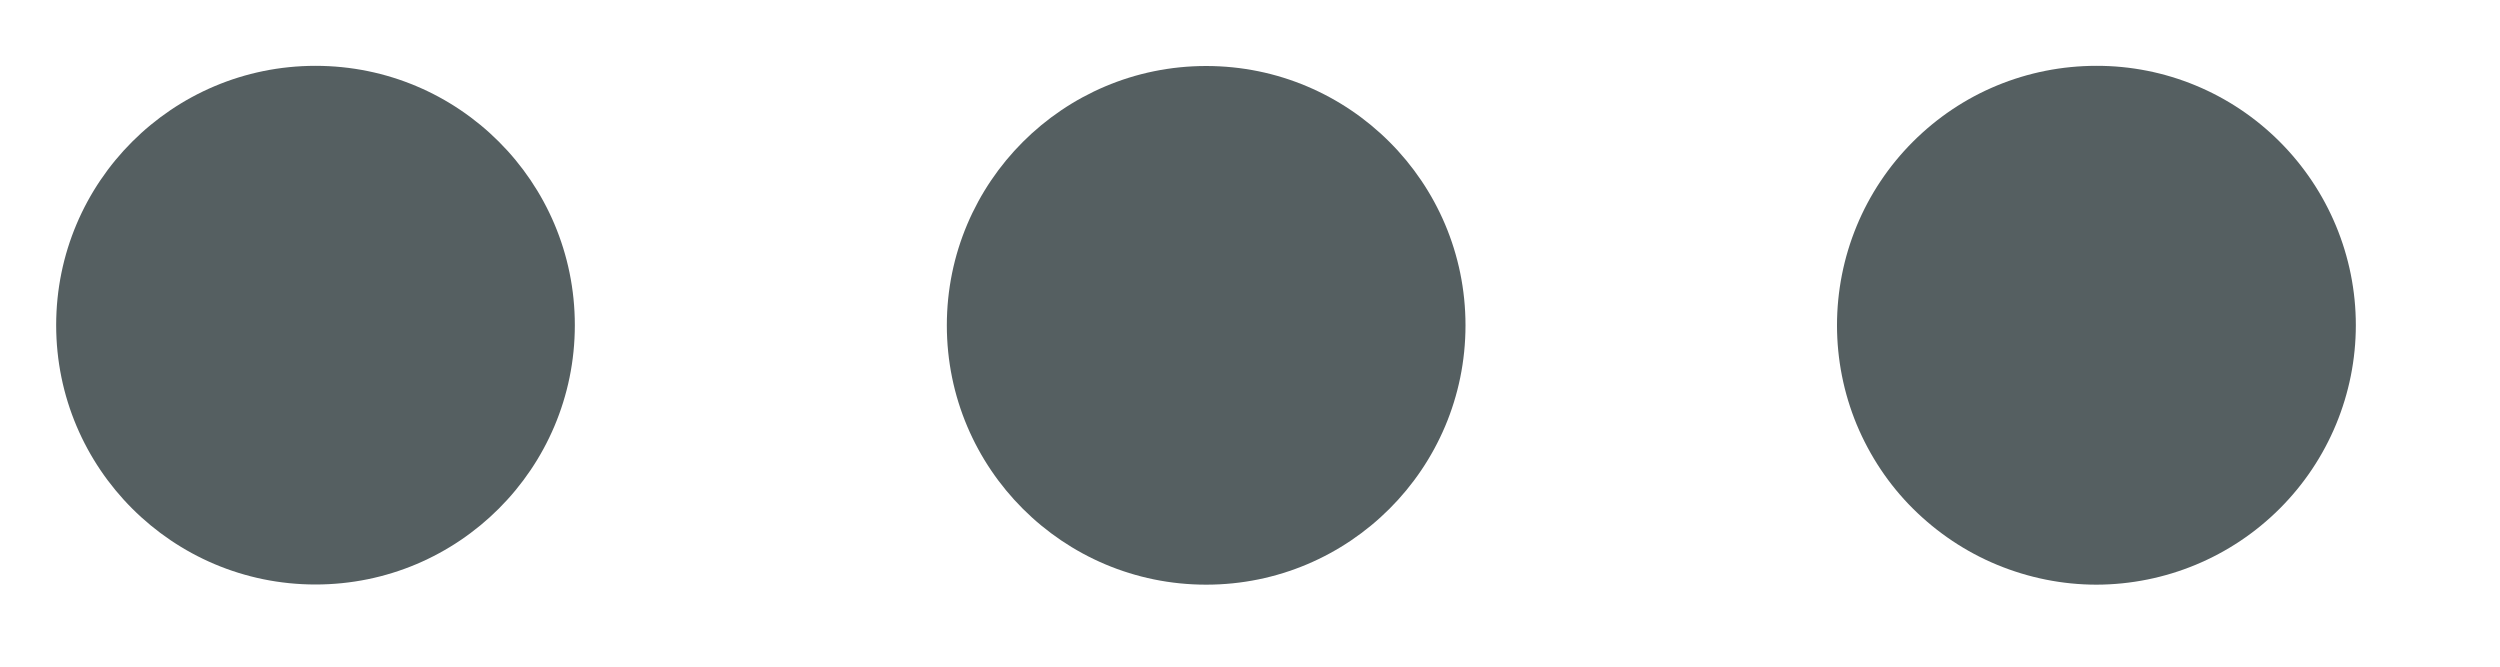
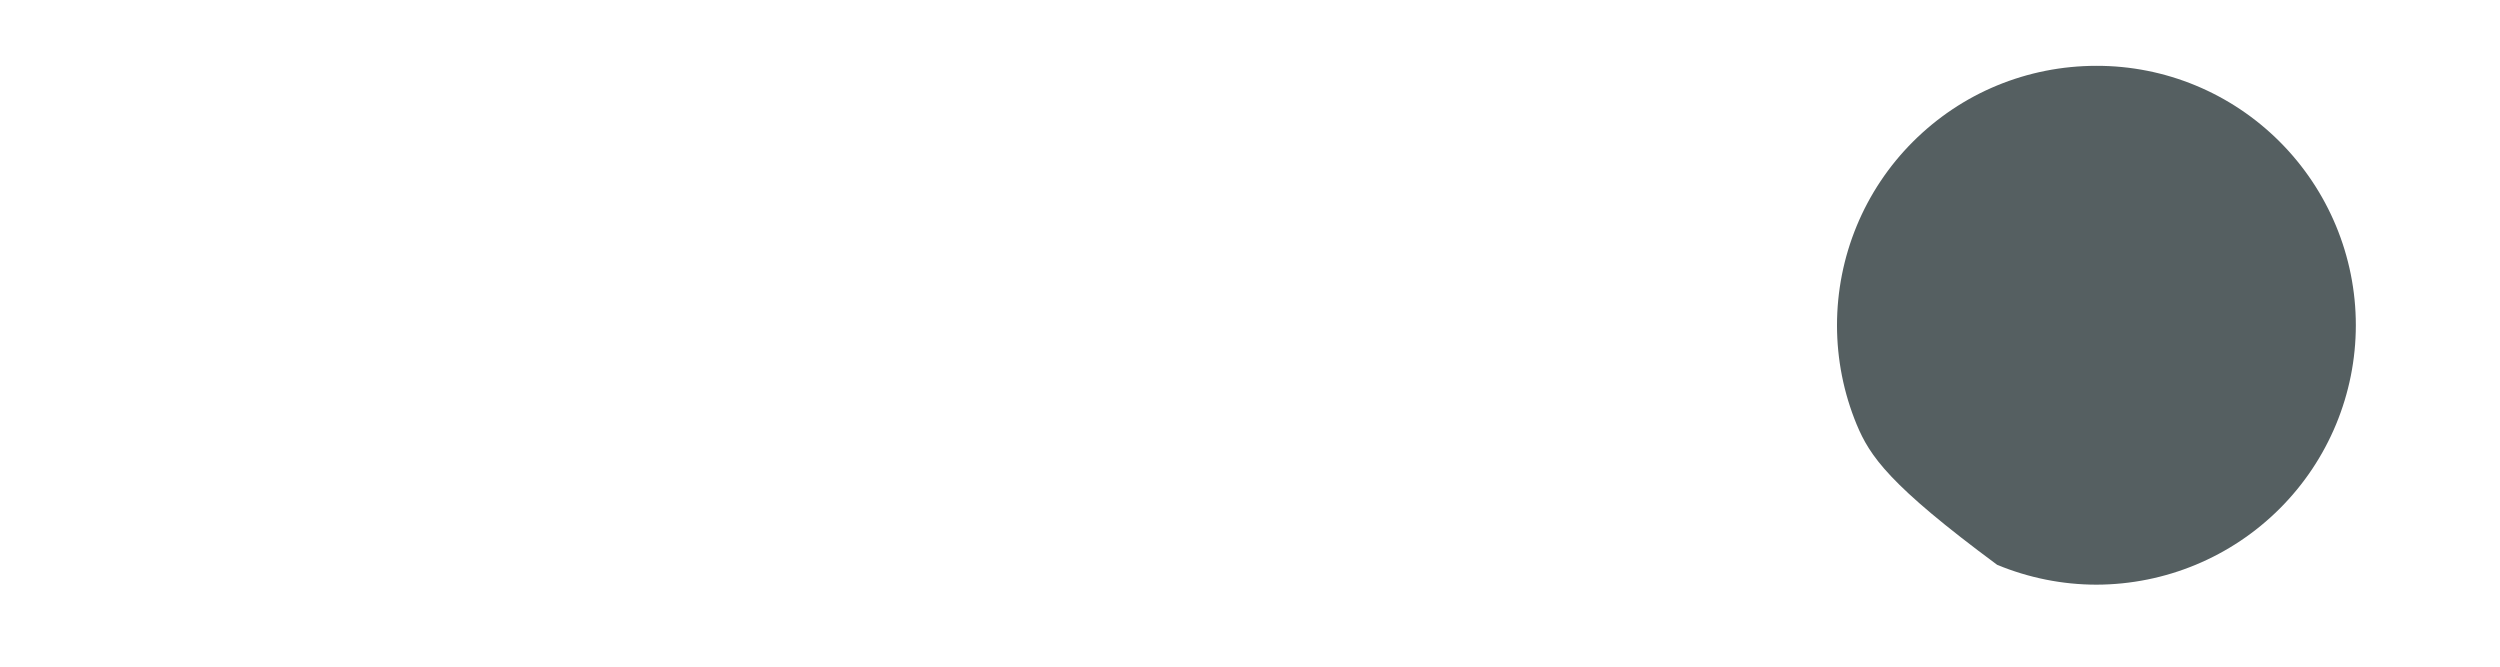
<svg xmlns="http://www.w3.org/2000/svg" width="15" height="4" viewBox="0 0 15 4" fill="none">
-   <path d="M12.579 3.508C12.374 3.508 12.172 3.467 11.983 3.389C11.794 3.311 11.623 3.196 11.478 3.052C11.333 2.908 11.219 2.736 11.14 2.547C11.062 2.358 11.022 2.156 11.022 1.952C11.022 1.747 11.062 1.545 11.14 1.356C11.218 1.167 11.333 0.995 11.477 0.851C11.622 0.706 11.793 0.591 11.982 0.513C12.171 0.435 12.373 0.395 12.578 0.395C12.991 0.394 13.386 0.558 13.678 0.85C13.97 1.142 14.135 1.538 14.135 1.951C14.135 2.363 13.971 2.759 13.679 3.051C13.387 3.343 12.992 3.507 12.579 3.508Z" fill="#555F61" />
-   <path d="M5.681 1.952C5.681 2.812 6.378 3.508 7.237 3.508C8.096 3.508 8.793 2.812 8.793 1.952C8.793 1.093 8.096 0.396 7.237 0.396C6.378 0.396 5.681 1.093 5.681 1.952Z" fill="#555F61" />
-   <path d="M0.337 1.951C0.337 2.81 1.034 3.507 1.893 3.507C2.753 3.507 3.449 2.81 3.449 1.951C3.449 1.091 2.753 0.395 1.893 0.395C1.034 0.395 0.337 1.091 0.337 1.951Z" fill="#555F61" />
+   <path d="M12.579 3.508C12.374 3.508 12.172 3.467 11.983 3.389C11.333 2.908 11.219 2.736 11.14 2.547C11.062 2.358 11.022 2.156 11.022 1.952C11.022 1.747 11.062 1.545 11.14 1.356C11.218 1.167 11.333 0.995 11.477 0.851C11.622 0.706 11.793 0.591 11.982 0.513C12.171 0.435 12.373 0.395 12.578 0.395C12.991 0.394 13.386 0.558 13.678 0.85C13.97 1.142 14.135 1.538 14.135 1.951C14.135 2.363 13.971 2.759 13.679 3.051C13.387 3.343 12.992 3.507 12.579 3.508Z" fill="#555F61" />
</svg>